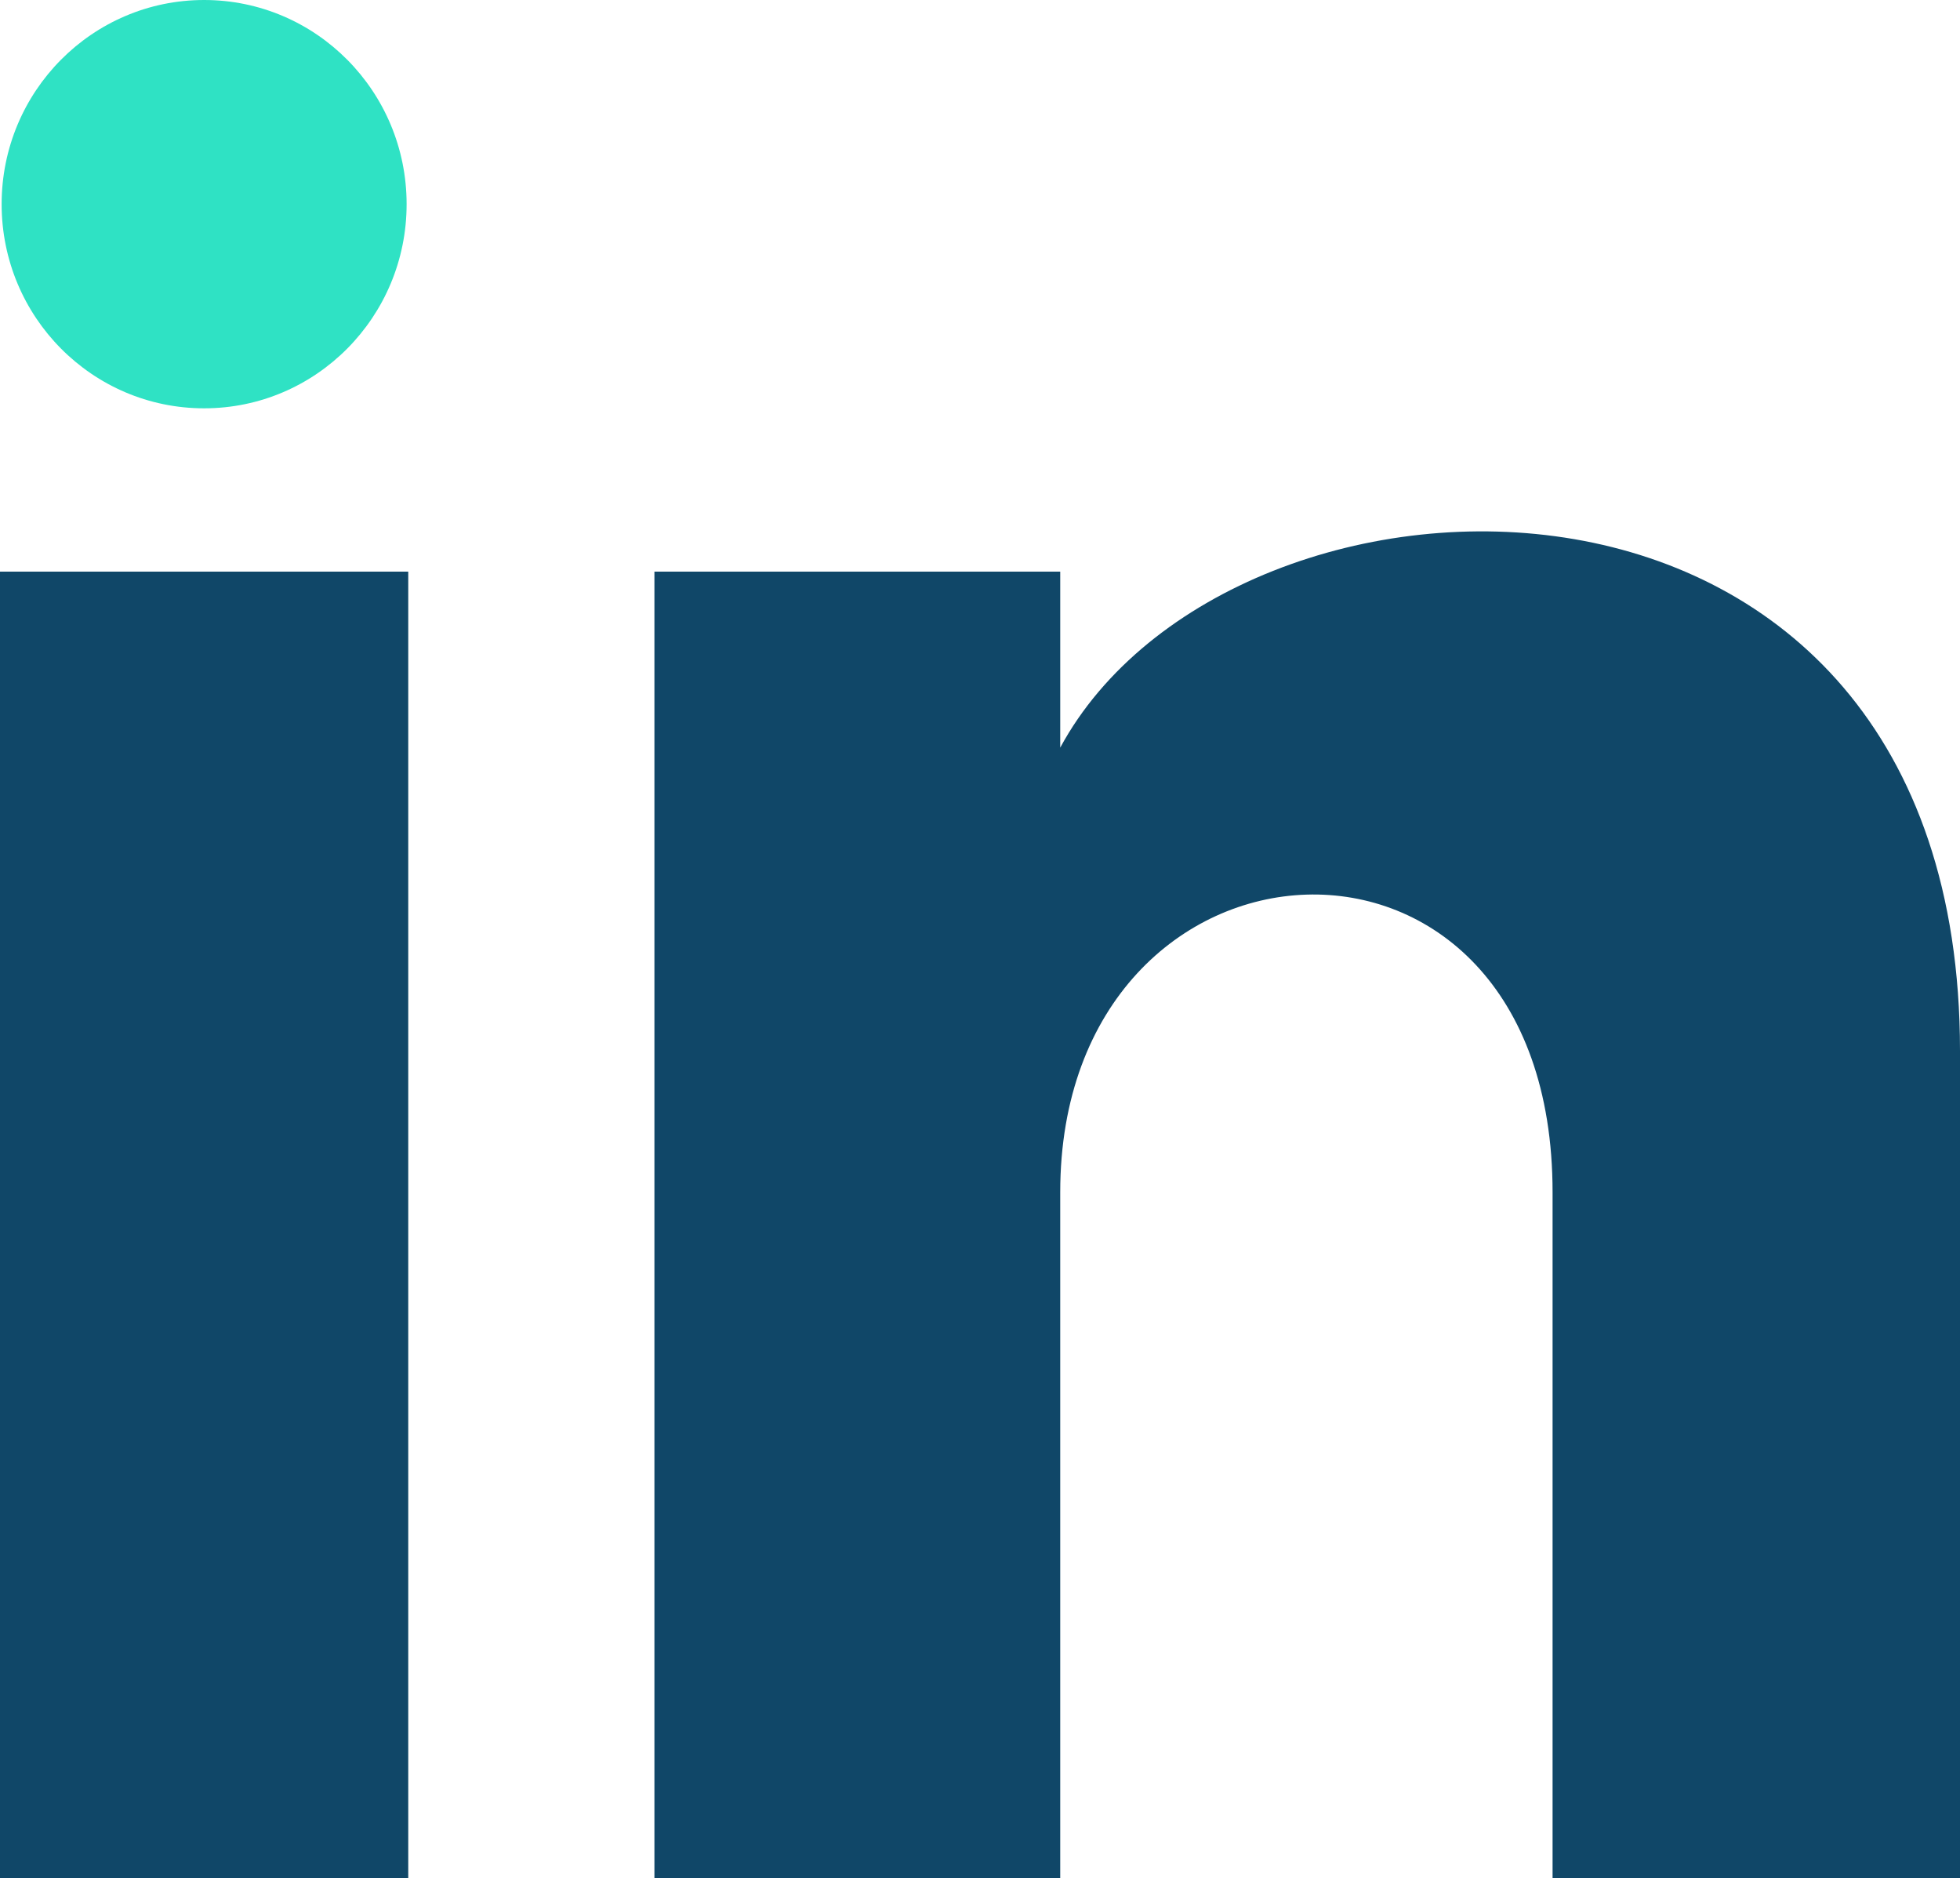
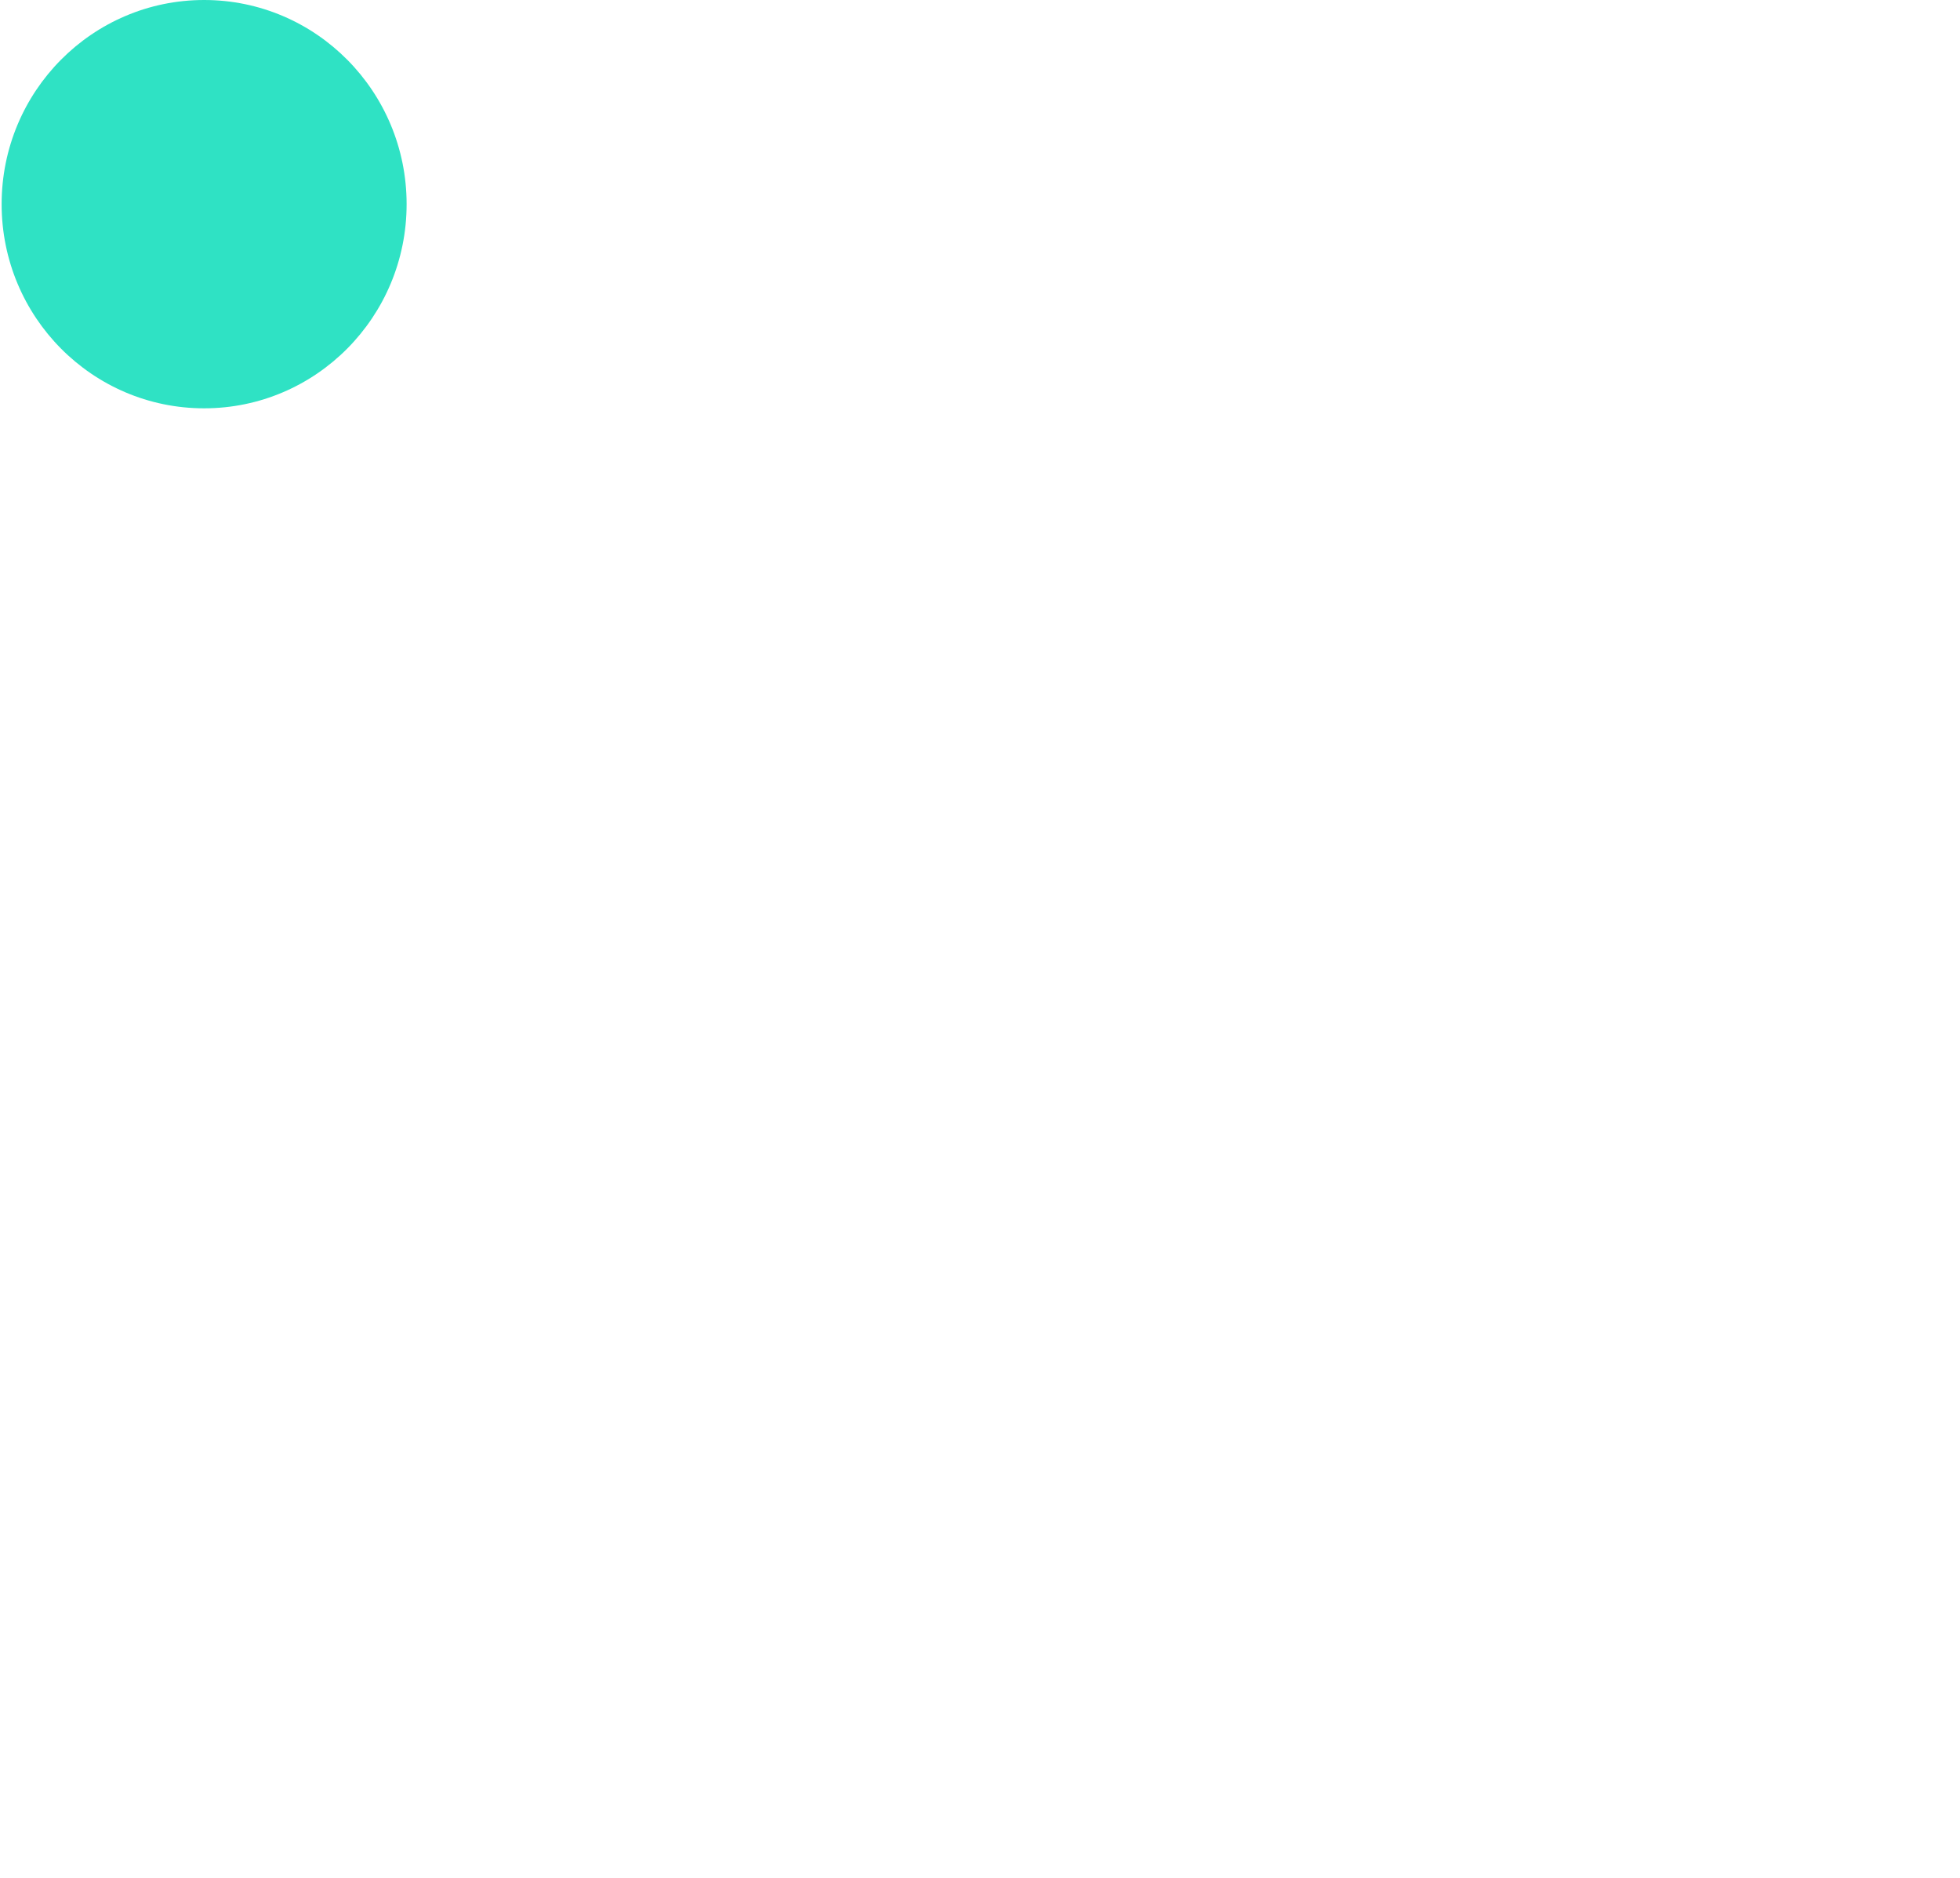
<svg xmlns="http://www.w3.org/2000/svg" id="uuid-daa9191b-efe6-4fad-87b4-028d57f732f5" viewBox="0 0 480.1 460">
  <g id="uuid-44d88324-a27b-43aa-afef-d8a72815cb99">
-     <path d="m100,140H0v320h100V140Zm159.7,0h-99.4v320h99.4v-168c0-93.4,120.6-101,120.6,0v168h99.8v-202.6c0-157.6-178.4-151.9-220.4-74.3,0,0,0-43.1,0-43.1Z" fill="#104768" stroke-width="0" />
    <ellipse cx="50" cy="50" rx="49.6" ry="50" fill="#2fe2c4" stroke-width="0" />
  </g>
</svg>